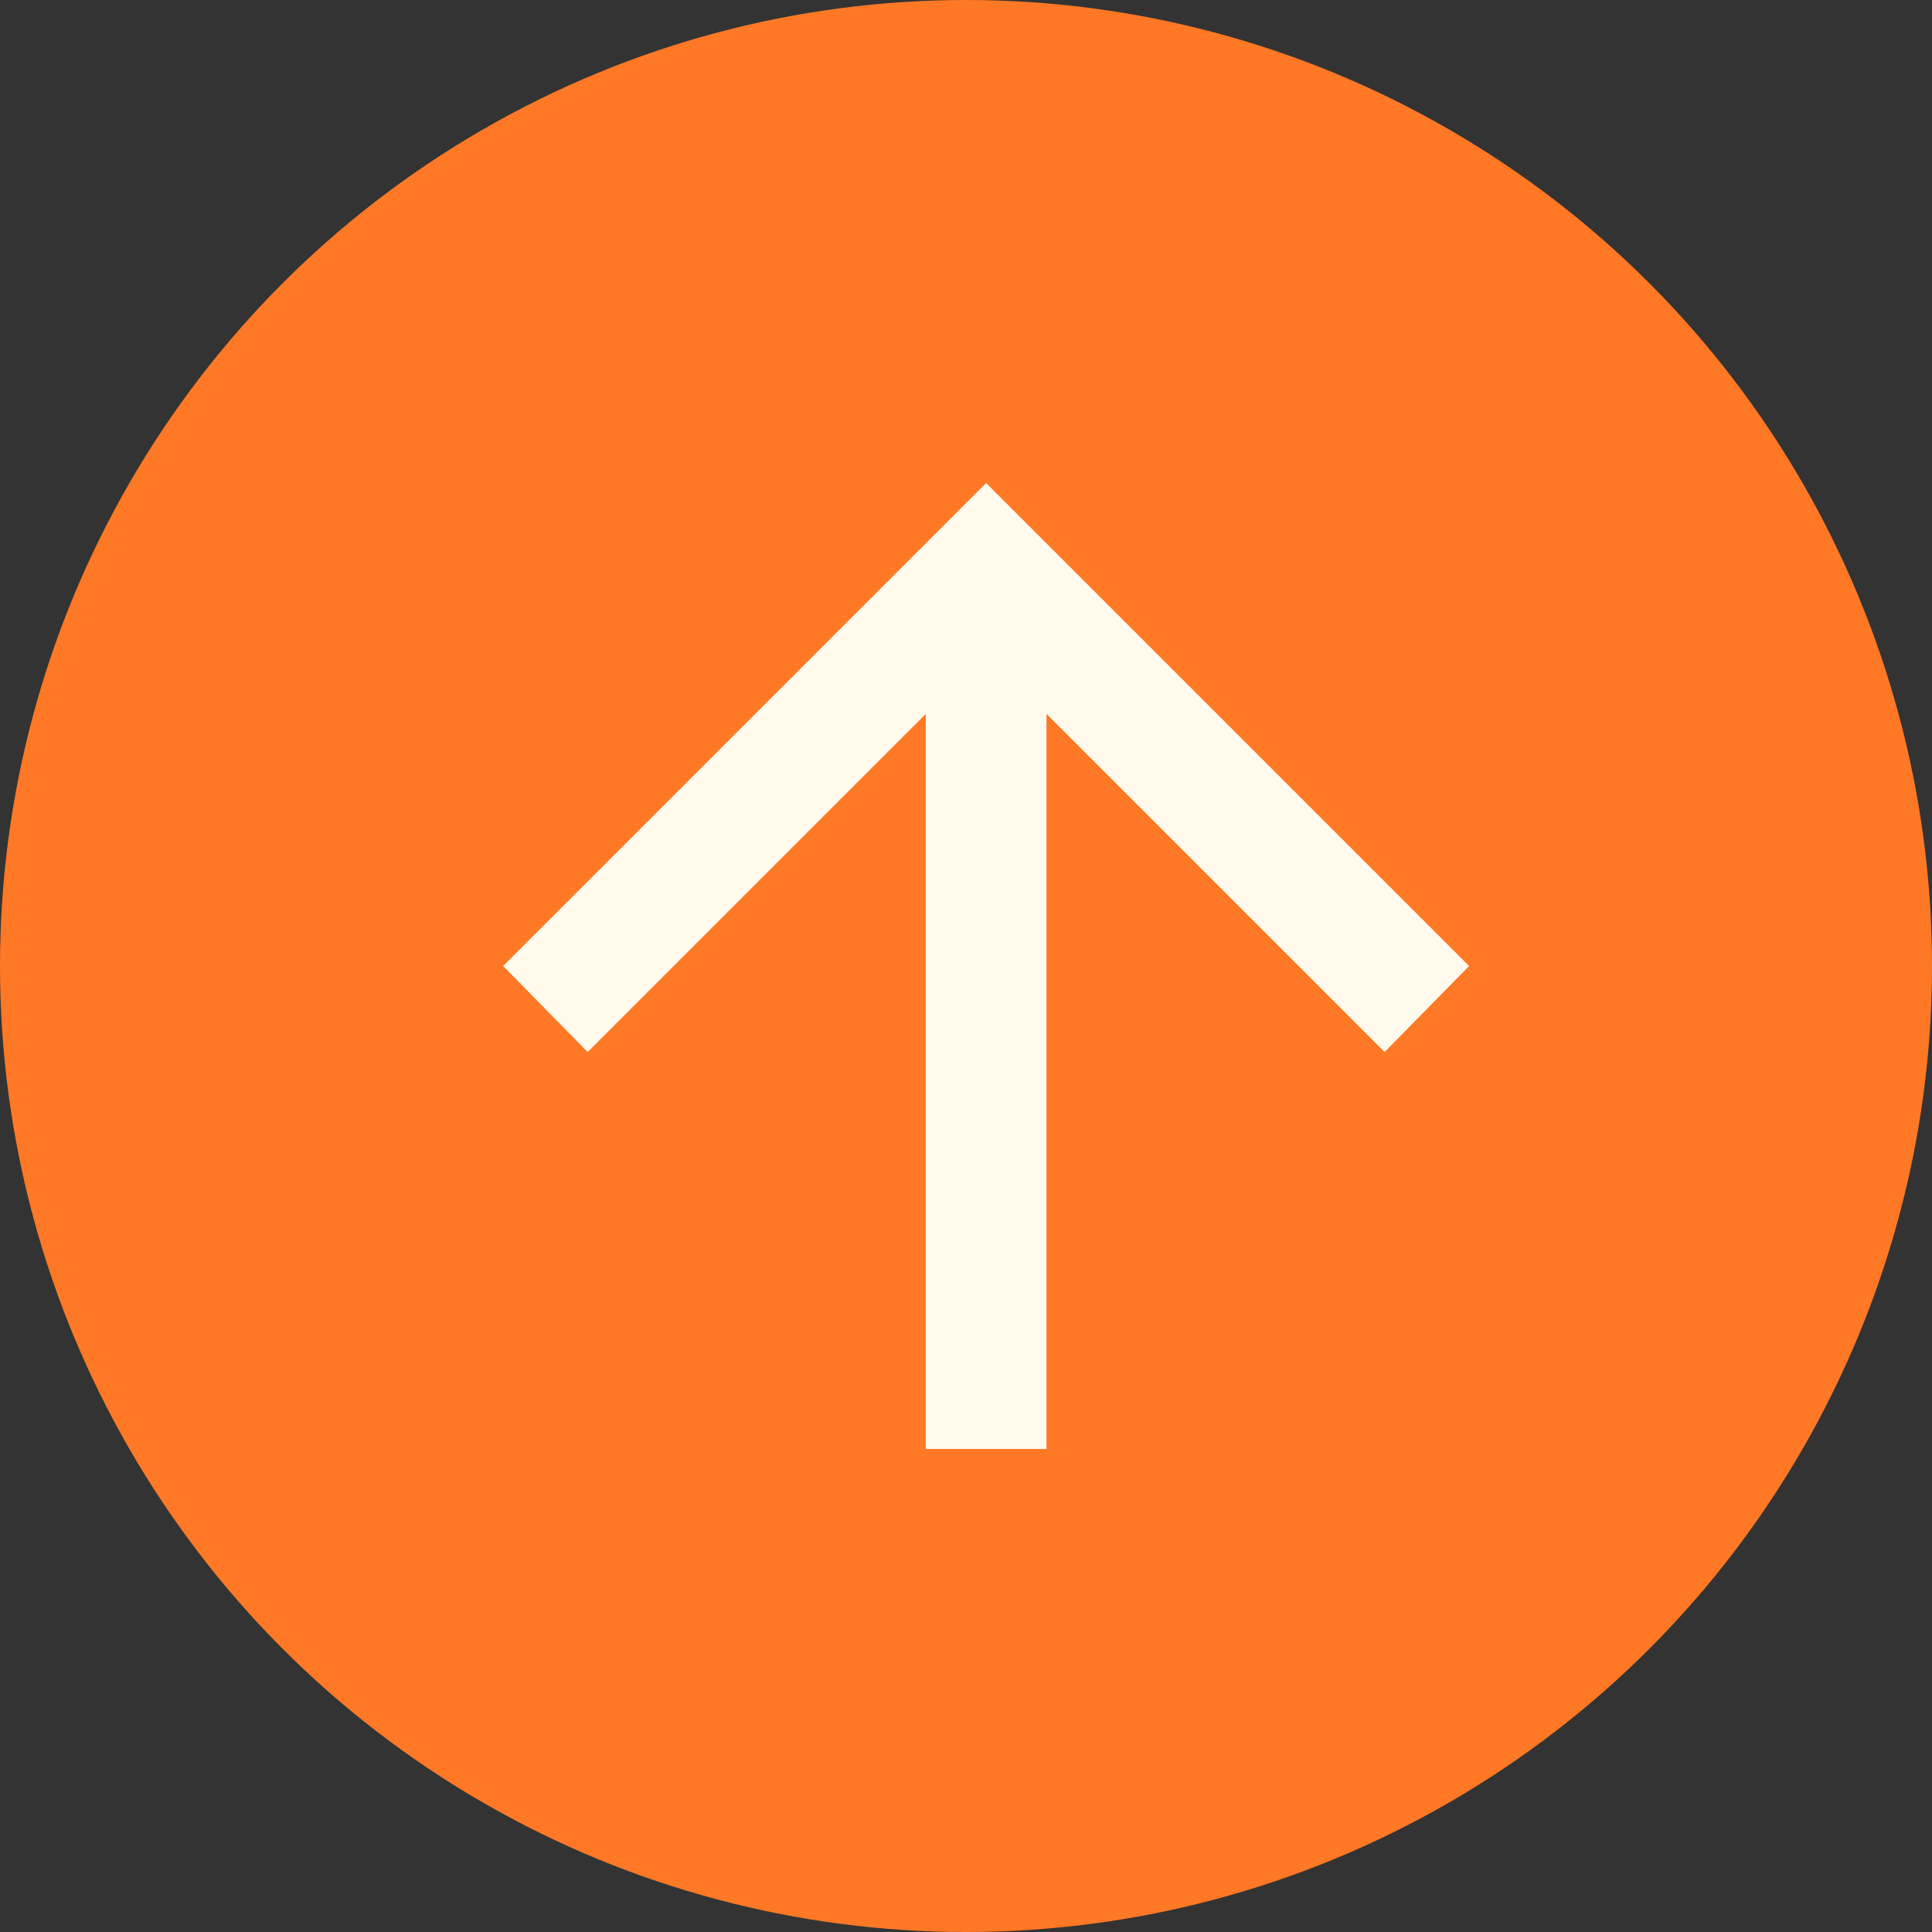
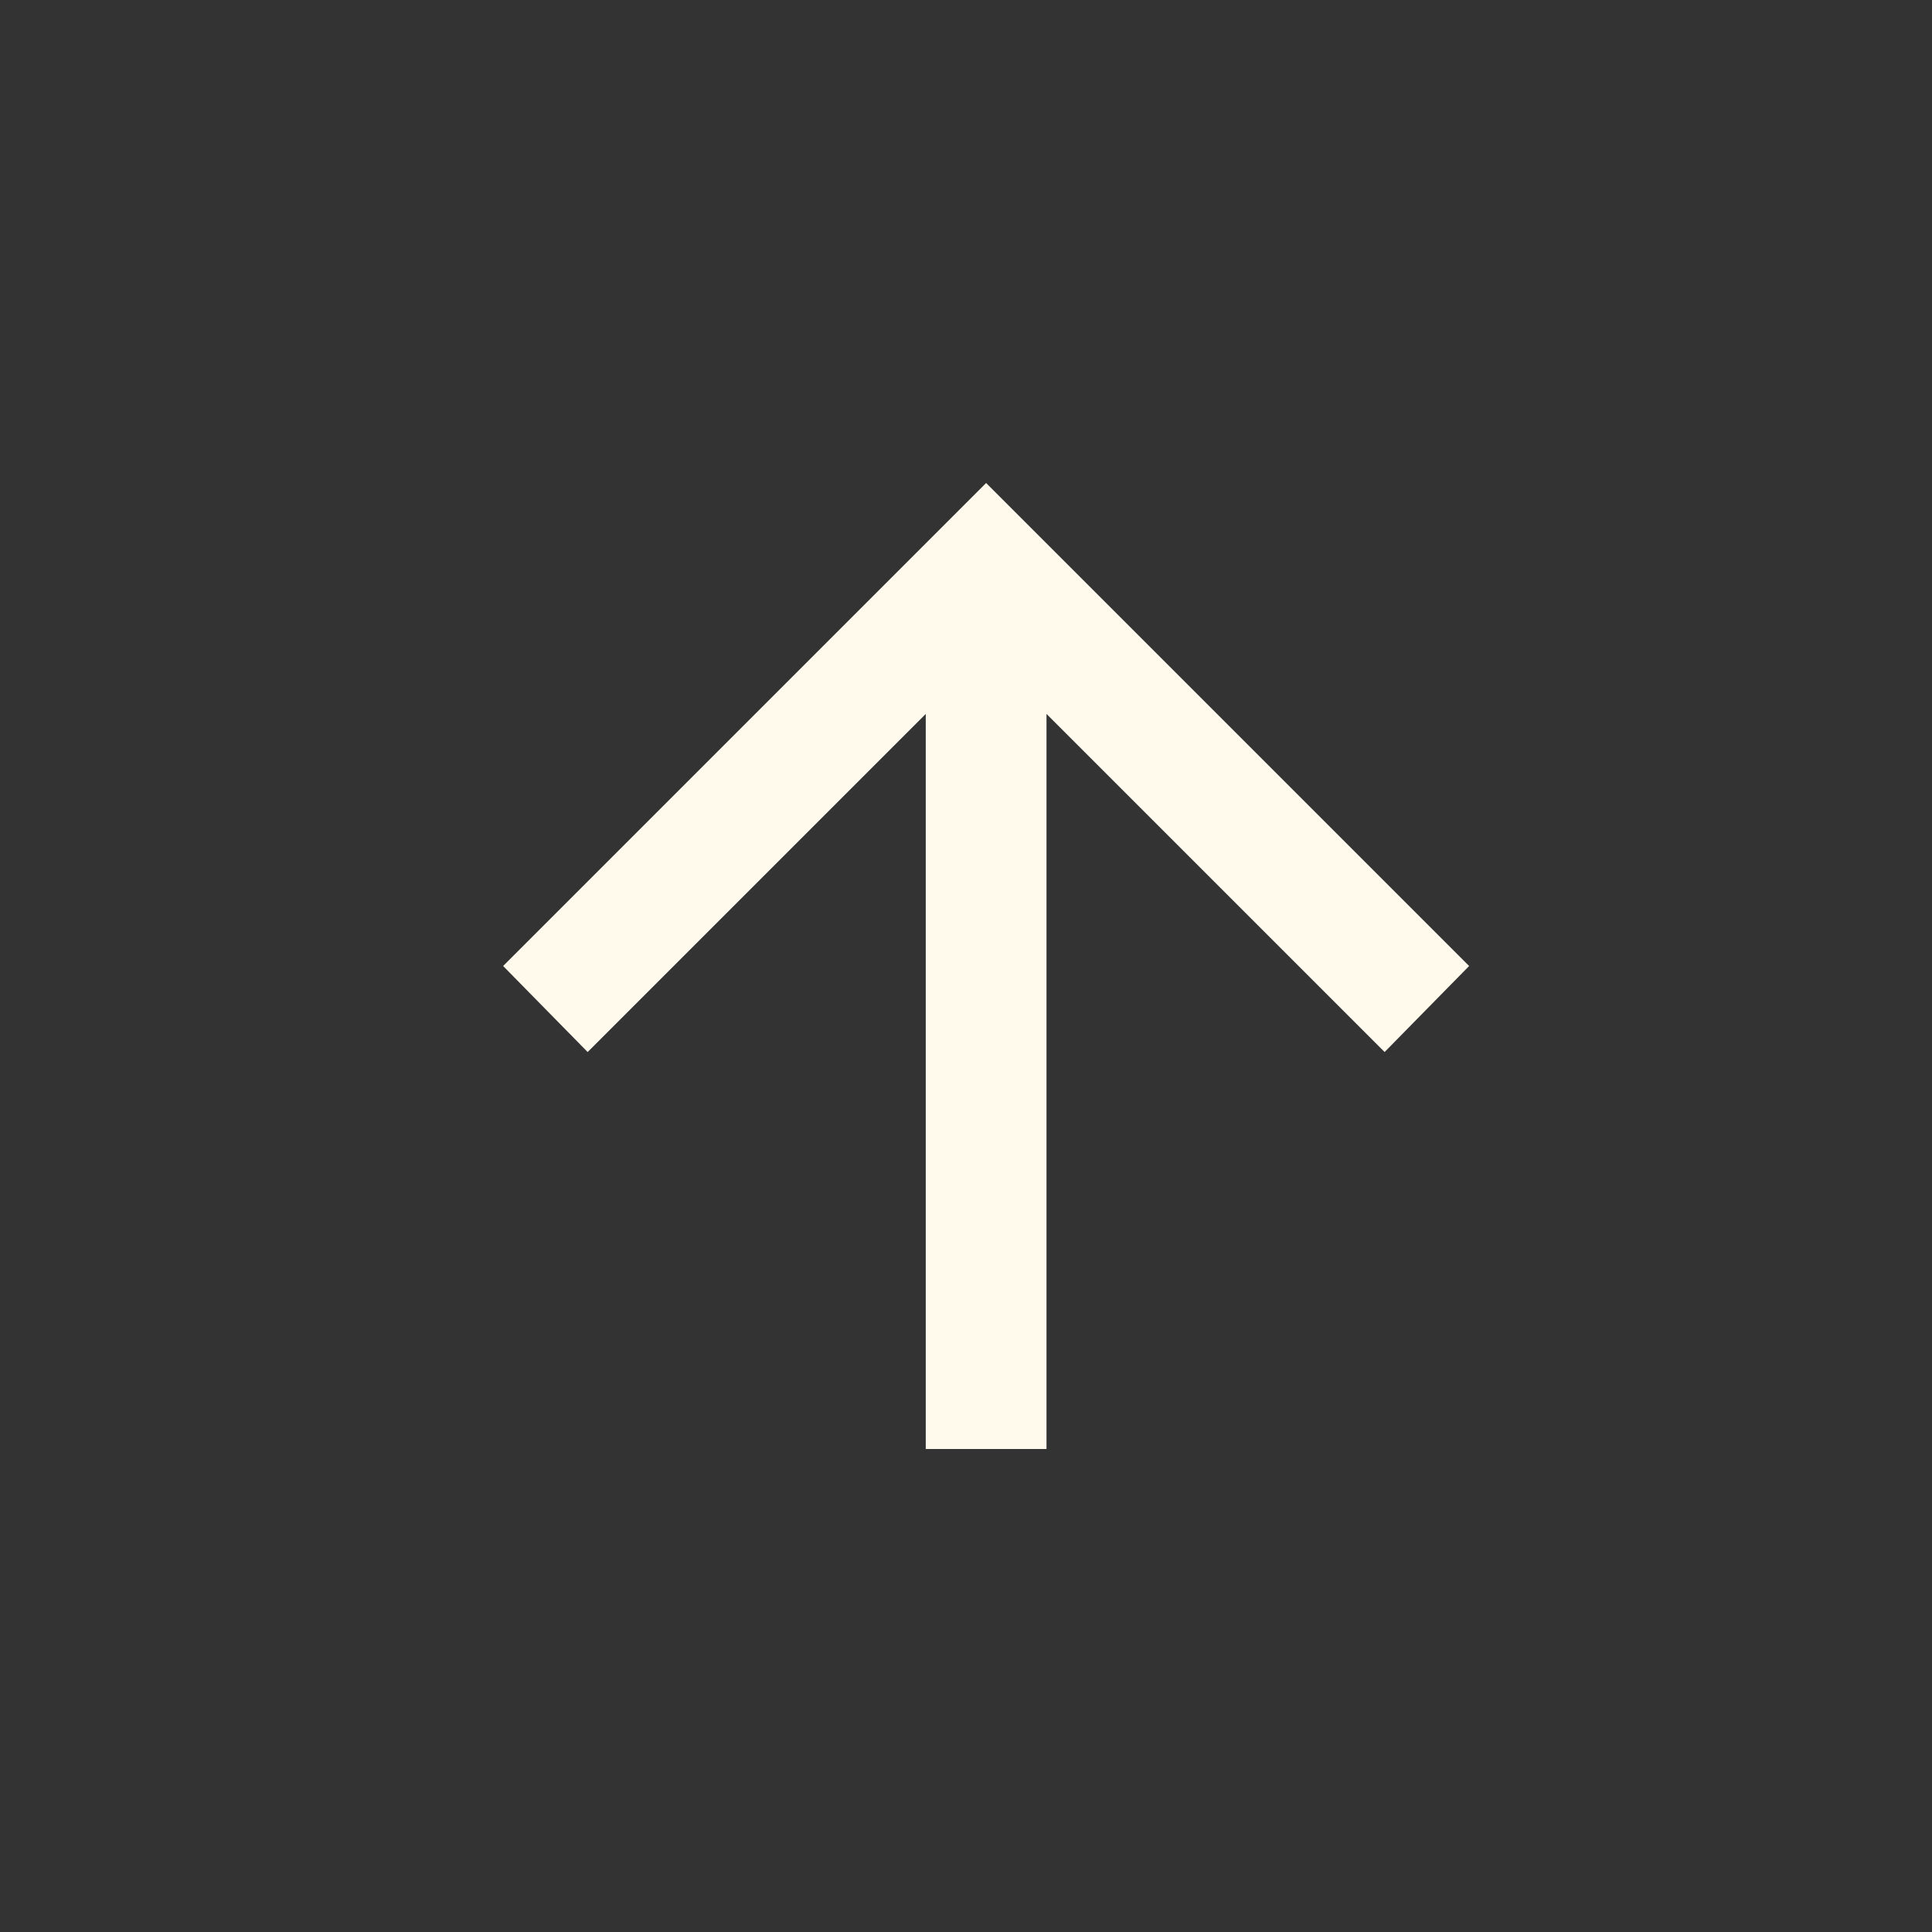
<svg xmlns="http://www.w3.org/2000/svg" width="60" height="60" viewBox="0 0 60 60" fill="none">
  <rect x="0" y="0" width="60" height="60" fill="#333333" stroke="none" />
-   <circle cx="30" cy="30" r="30" fill="#FF7825" />
-   <path d="M28.75 45V22.172L18.25 32.672L15.625 30L30.625 15L45.625 30L43 32.672L32.5 22.172V45H28.75Z" fill="#FFFAEB" />
+   <path d="M28.75 45V22.172L18.25 32.672L15.625 30L30.625 15L45.625 30L43 32.672L32.5 22.172V45Z" fill="#FFFAEB" />
</svg>